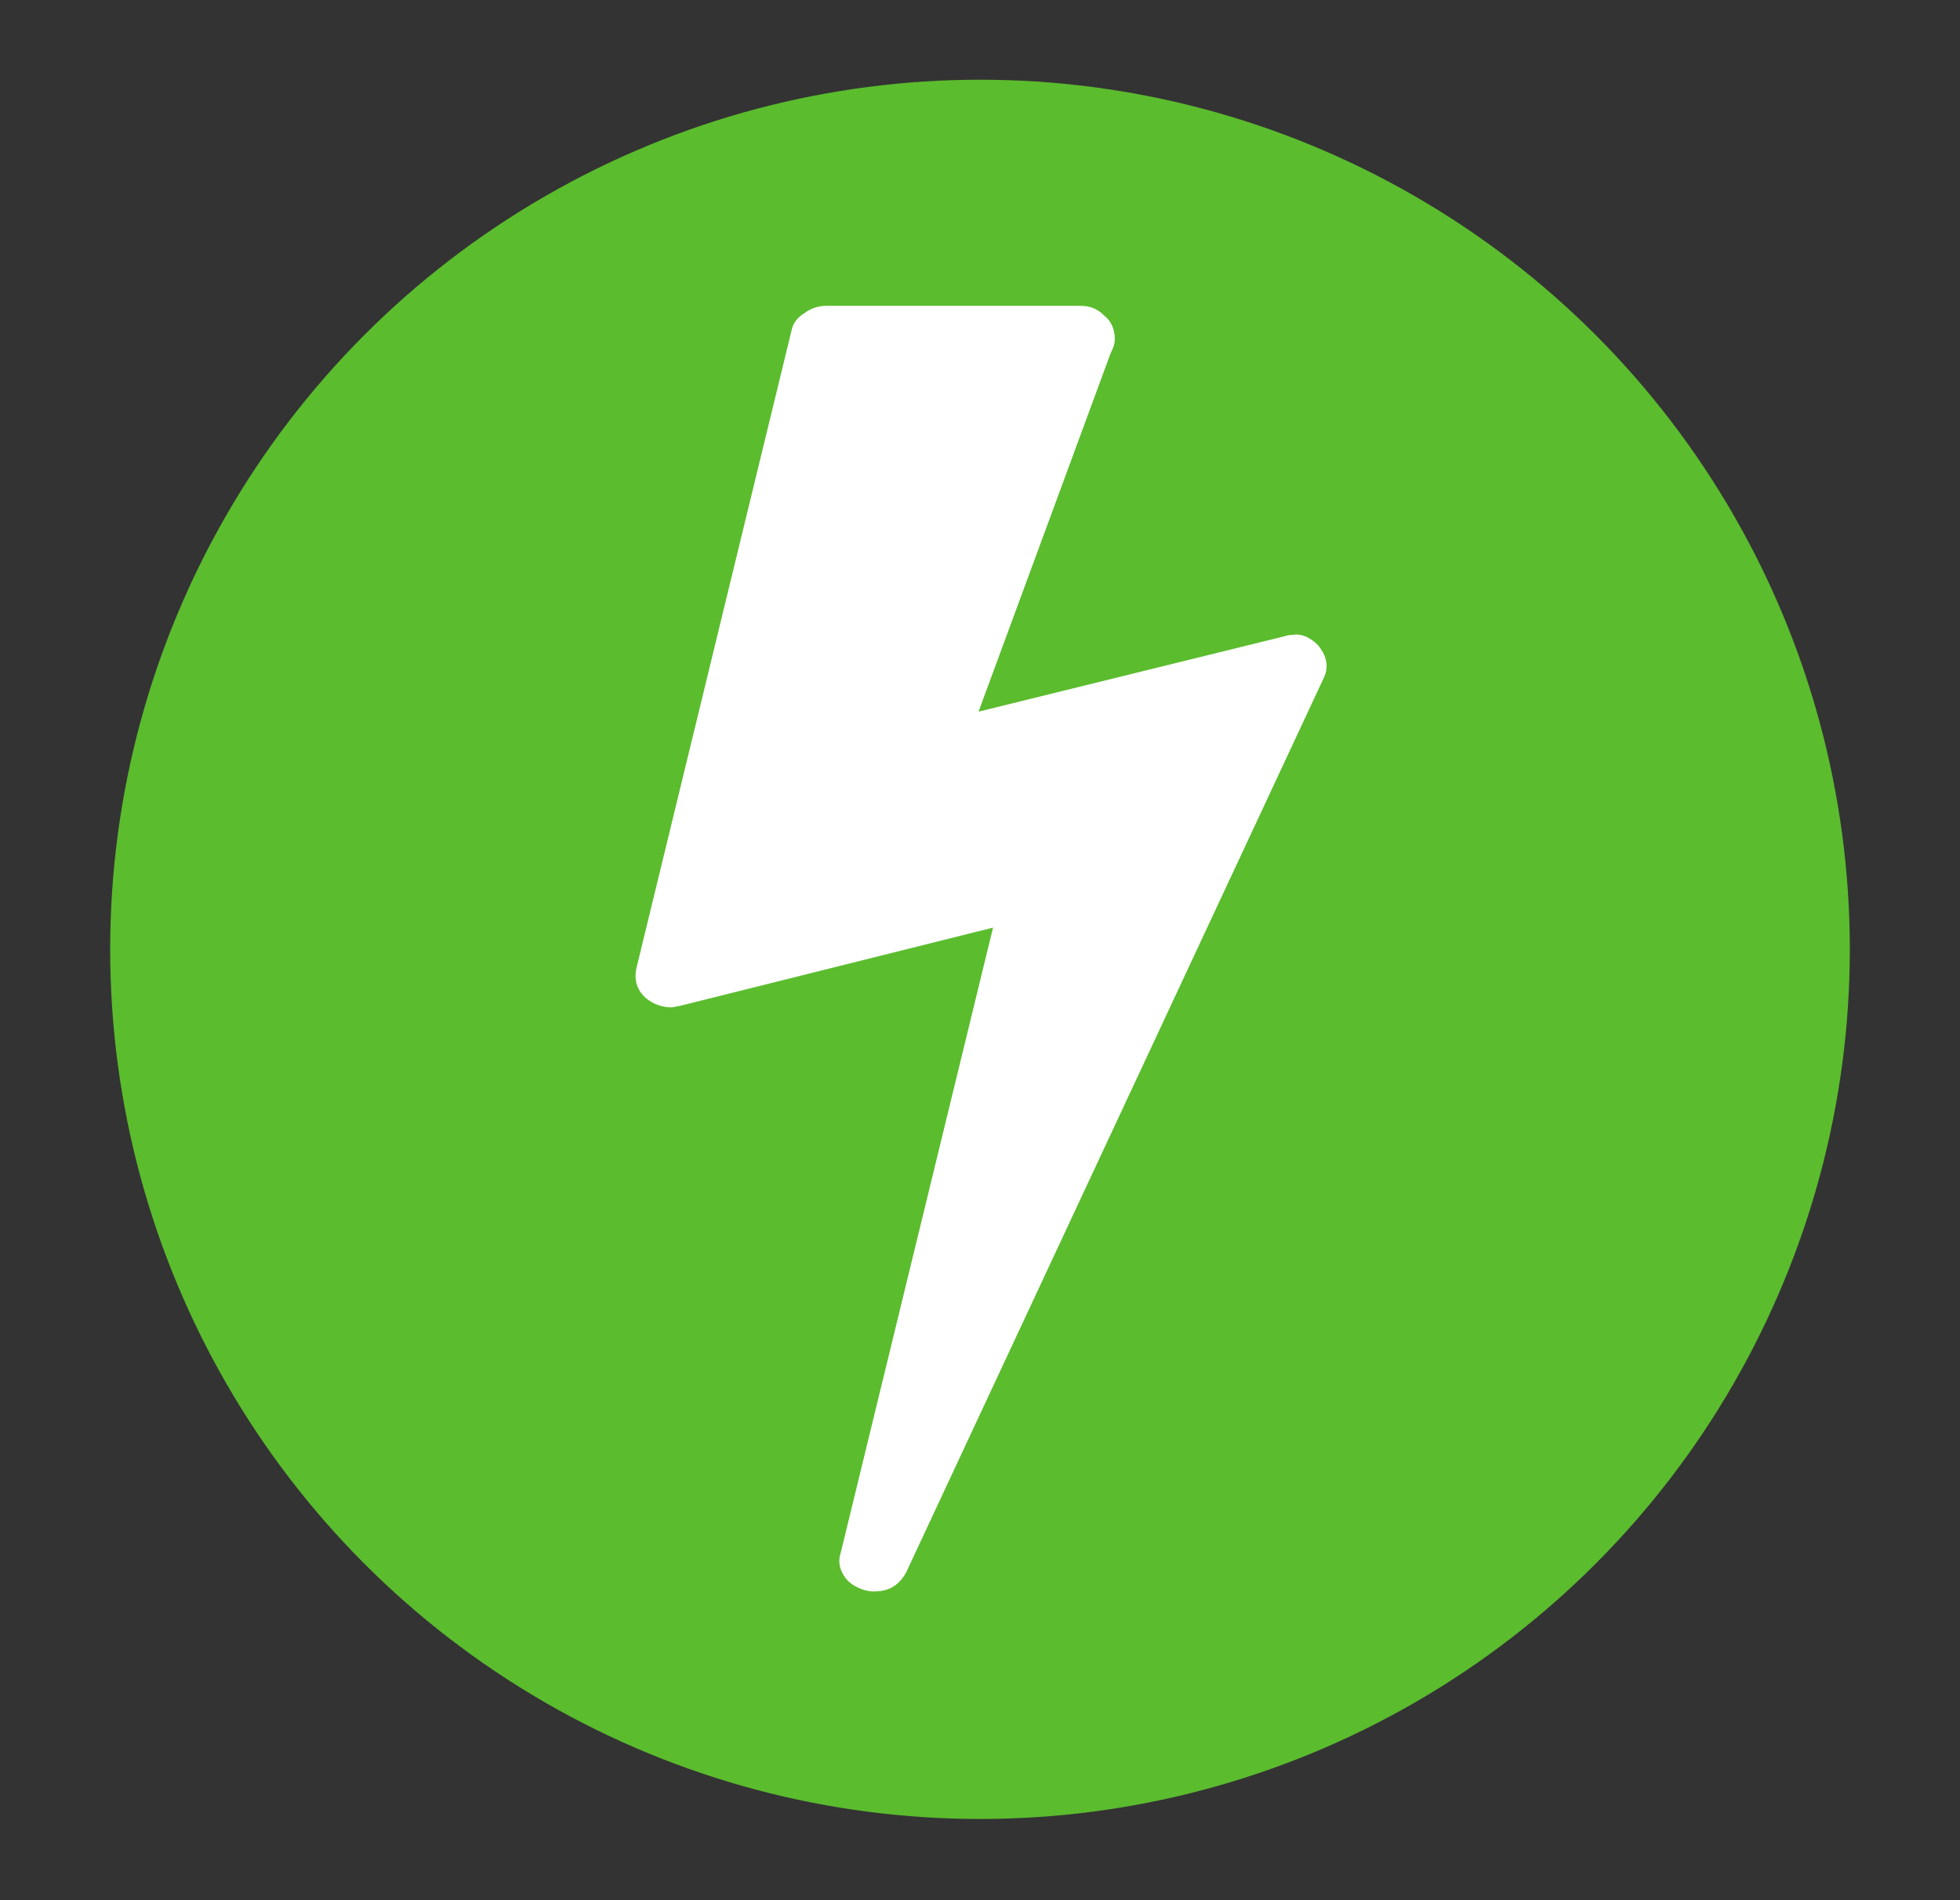
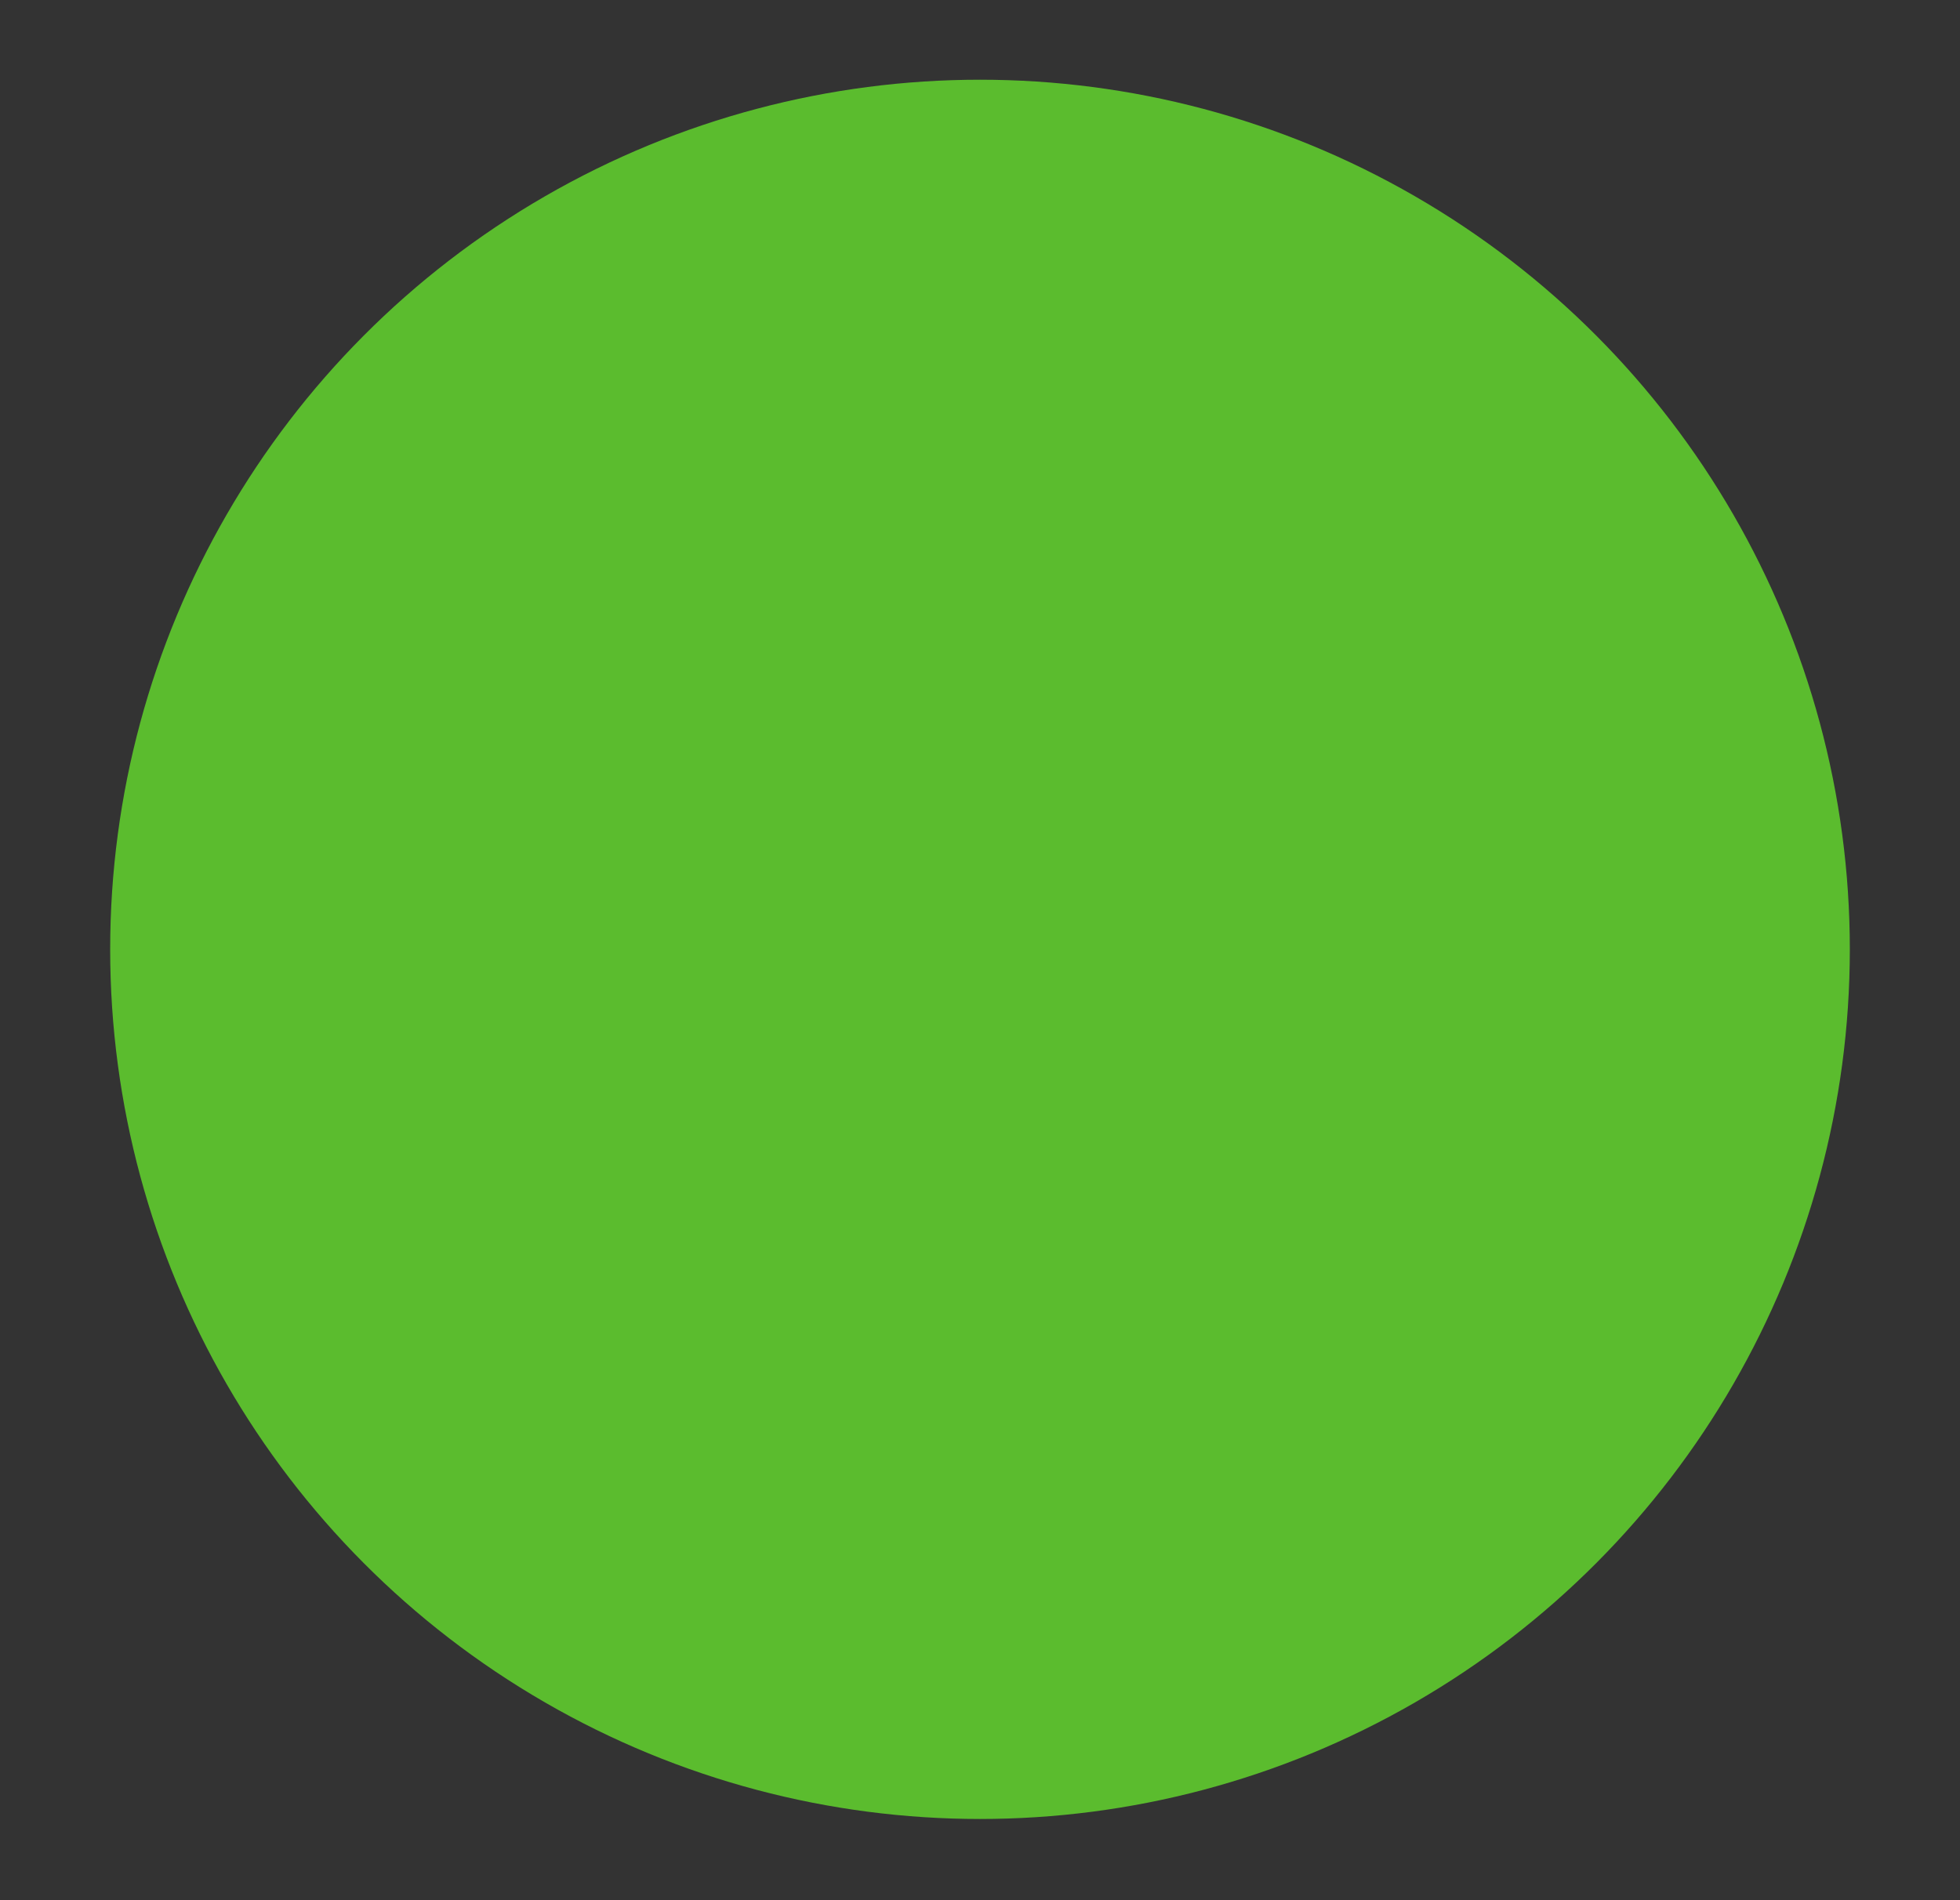
<svg xmlns="http://www.w3.org/2000/svg" version="1.1" id="Layer_1" x="0px" y="0px" viewBox="0 0 135.2 131.1" style="enable-background:new 0 0 135.2 131.1;" xml:space="preserve">
  <rect x="0" y="0" width="135.2" height="131.1" fill="#333333" stroke="none" />
  <style type="text/css">
	.st0{fill:#5BBC2E;}
	.st1{fill:#FFFFFF;}
</style>
  <circle class="st0" cx="67.6" cy="65.5" r="60" />
  <g>
-     <path class="st1" d="M90.9,44.5c0.6,0.7,0.8,1.5,0.4,2.3l-28.8,61.7c-0.5,0.9-1.2,1.3-2.2,1.3c-0.1,0-0.4,0-0.7-0.1   c-0.6-0.2-1.1-0.5-1.4-1c-0.3-0.5-0.4-1-0.2-1.6l10.5-43.1l-21.6,5.4c-0.1,0-0.4,0.1-0.6,0.1c-0.6,0-1.2-0.2-1.7-0.6   c-0.6-0.5-0.9-1.2-0.7-2.1l10.7-44c0.1-0.5,0.4-0.9,0.9-1.2c0.4-0.3,0.9-0.5,1.5-0.5h17.5c0.7,0,1.2,0.2,1.7,0.7   c0.5,0.4,0.7,1,0.7,1.6c0,0.3-0.1,0.6-0.3,1l-9.1,24.7l21.1-5.2c0.3-0.1,0.5-0.1,0.6-0.1C89.8,43.7,90.4,44,90.9,44.5z" />
-   </g>
+     </g>
</svg>